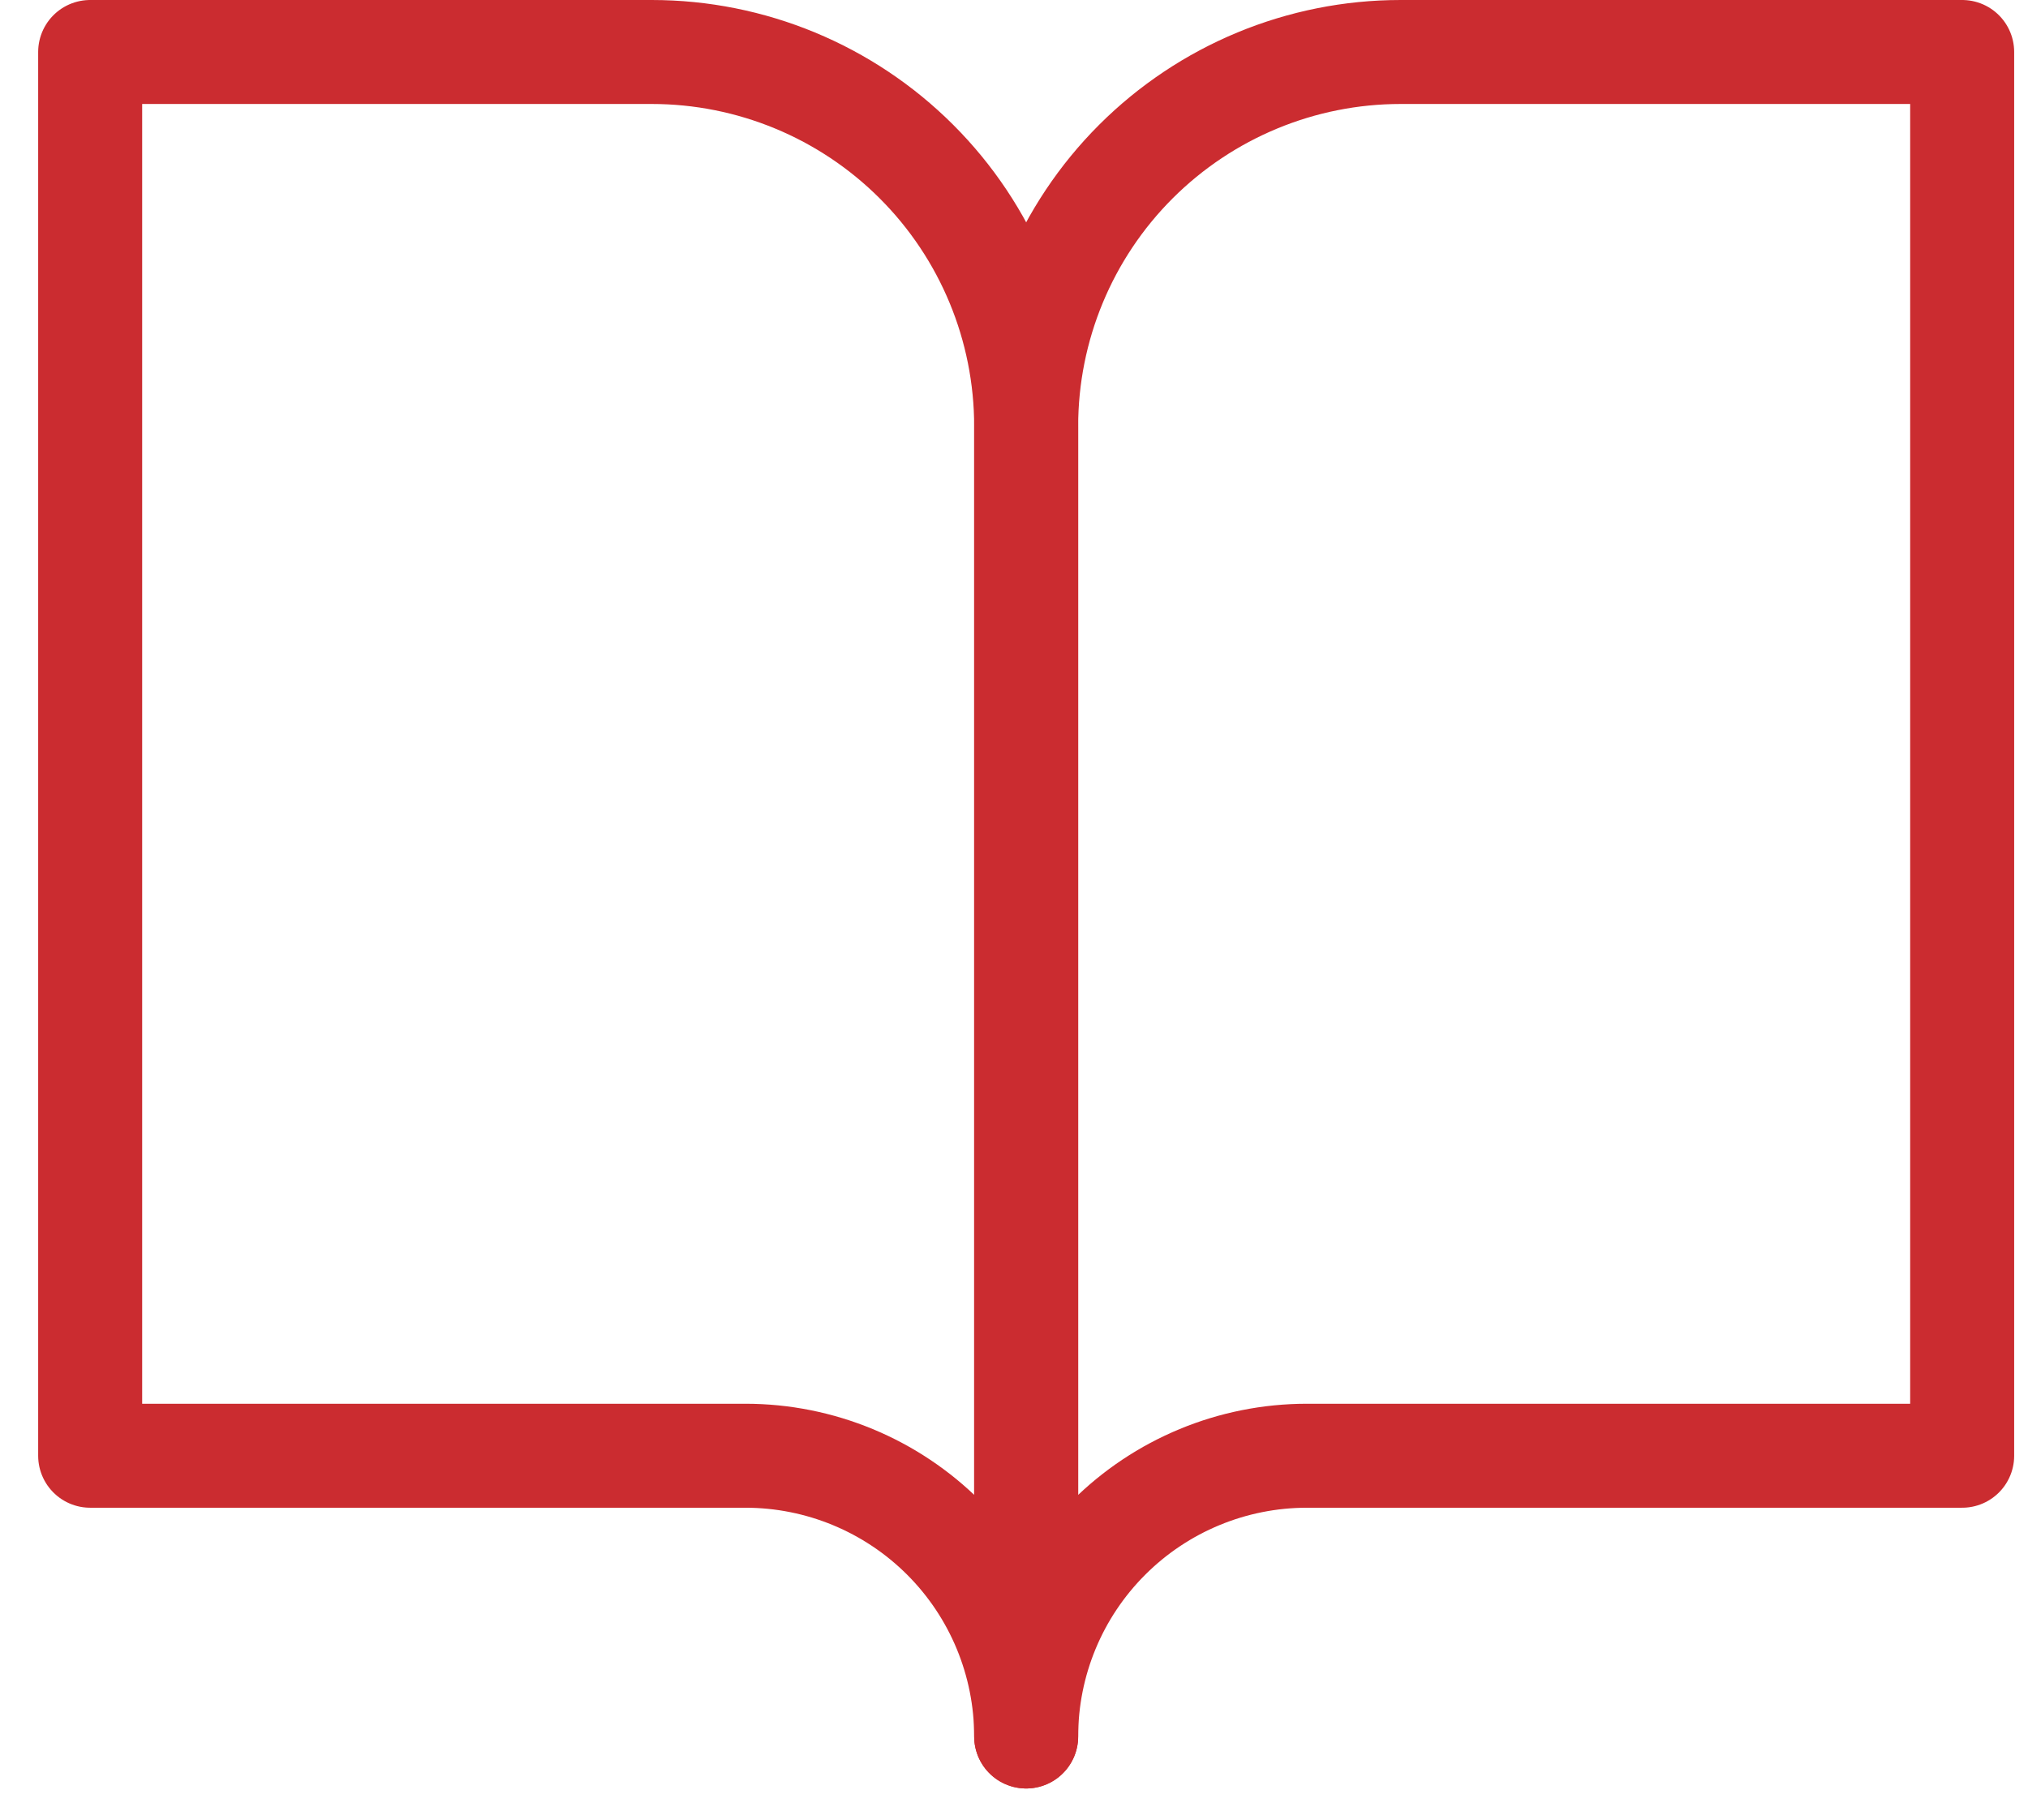
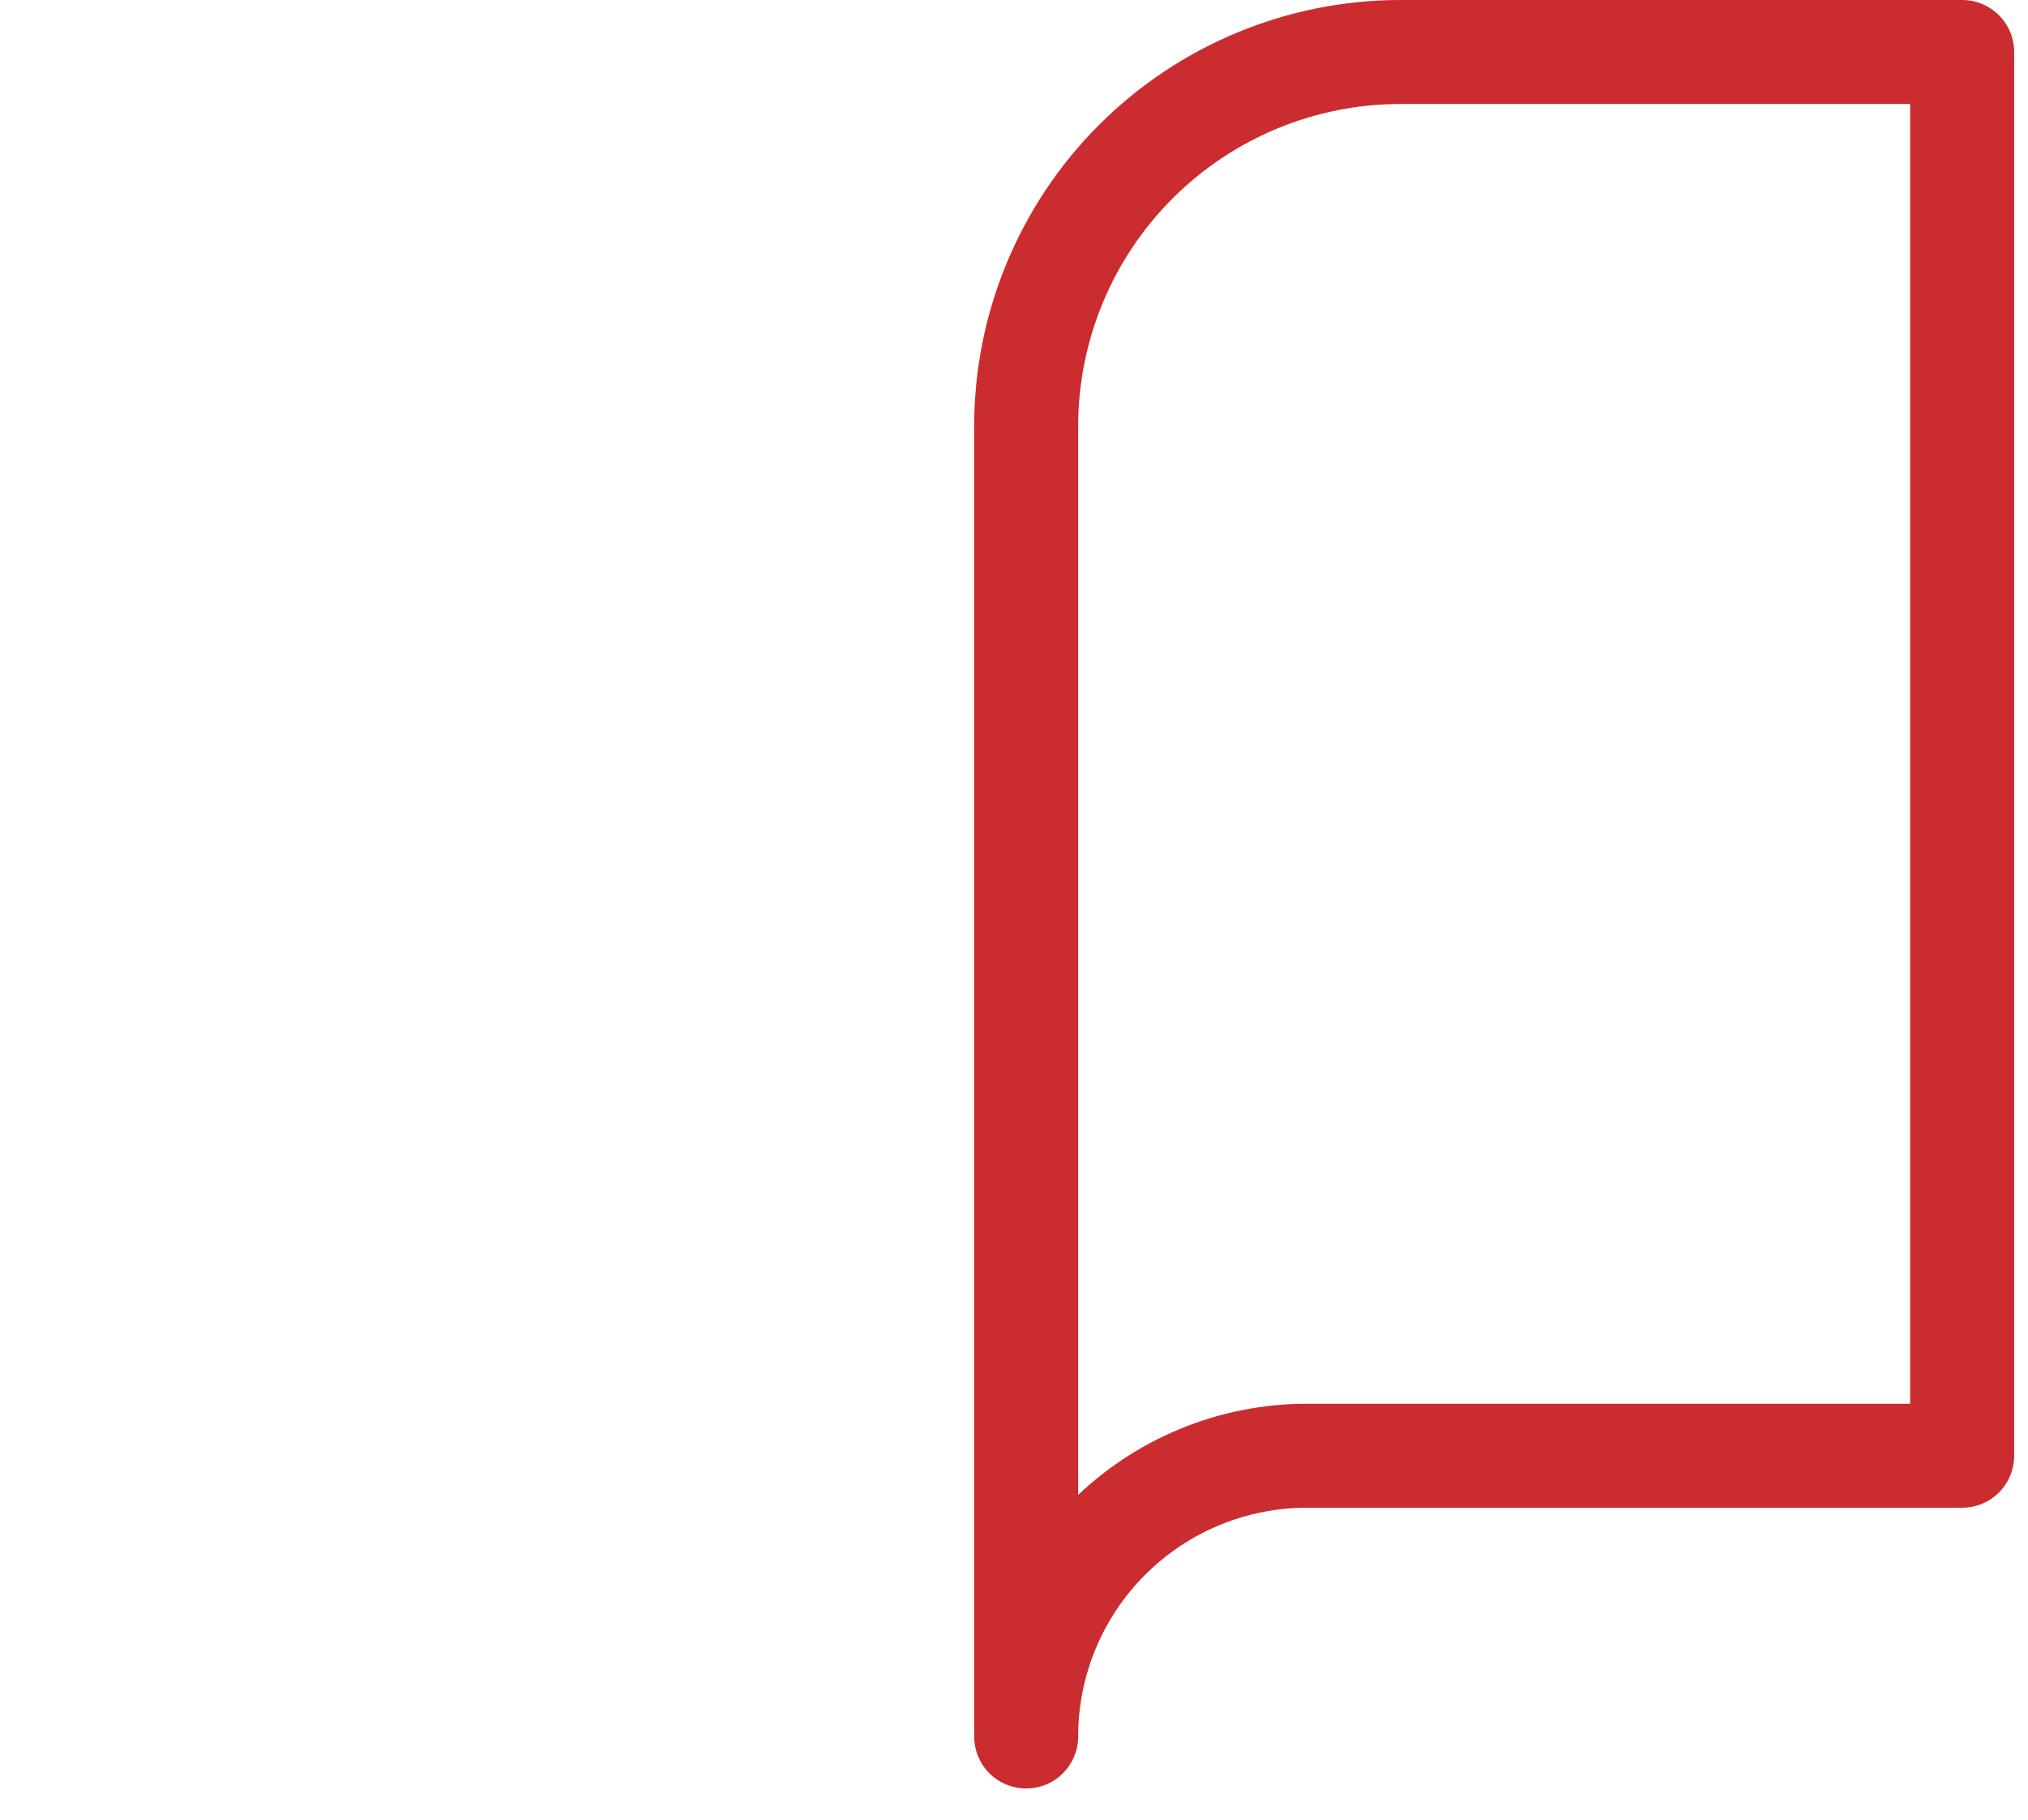
<svg xmlns="http://www.w3.org/2000/svg" viewBox="0 0 39 35" fill="none">
-   <path d="M1.734 1H12.534C14.444 1 16.275 1.759 17.625 3.109C18.976 4.459 19.734 6.29 19.734 8.2V33.4C19.734 31.968 19.165 30.594 18.153 29.582C17.14 28.569 15.767 28 14.334 28H1.734V1Z" stroke="#CB2C30" stroke-width="2" stroke-linecap="round" stroke-linejoin="round" />
  <path d="M37.734 1H26.934C25.025 1 23.194 1.759 21.843 3.109C20.493 4.459 19.734 6.29 19.734 8.2V33.4C19.734 31.968 20.303 30.594 21.316 29.582C22.329 28.569 23.702 28 25.134 28H37.734V1Z" stroke="#CB2C30" stroke-width="2" stroke-linecap="round" stroke-linejoin="round" />
</svg>